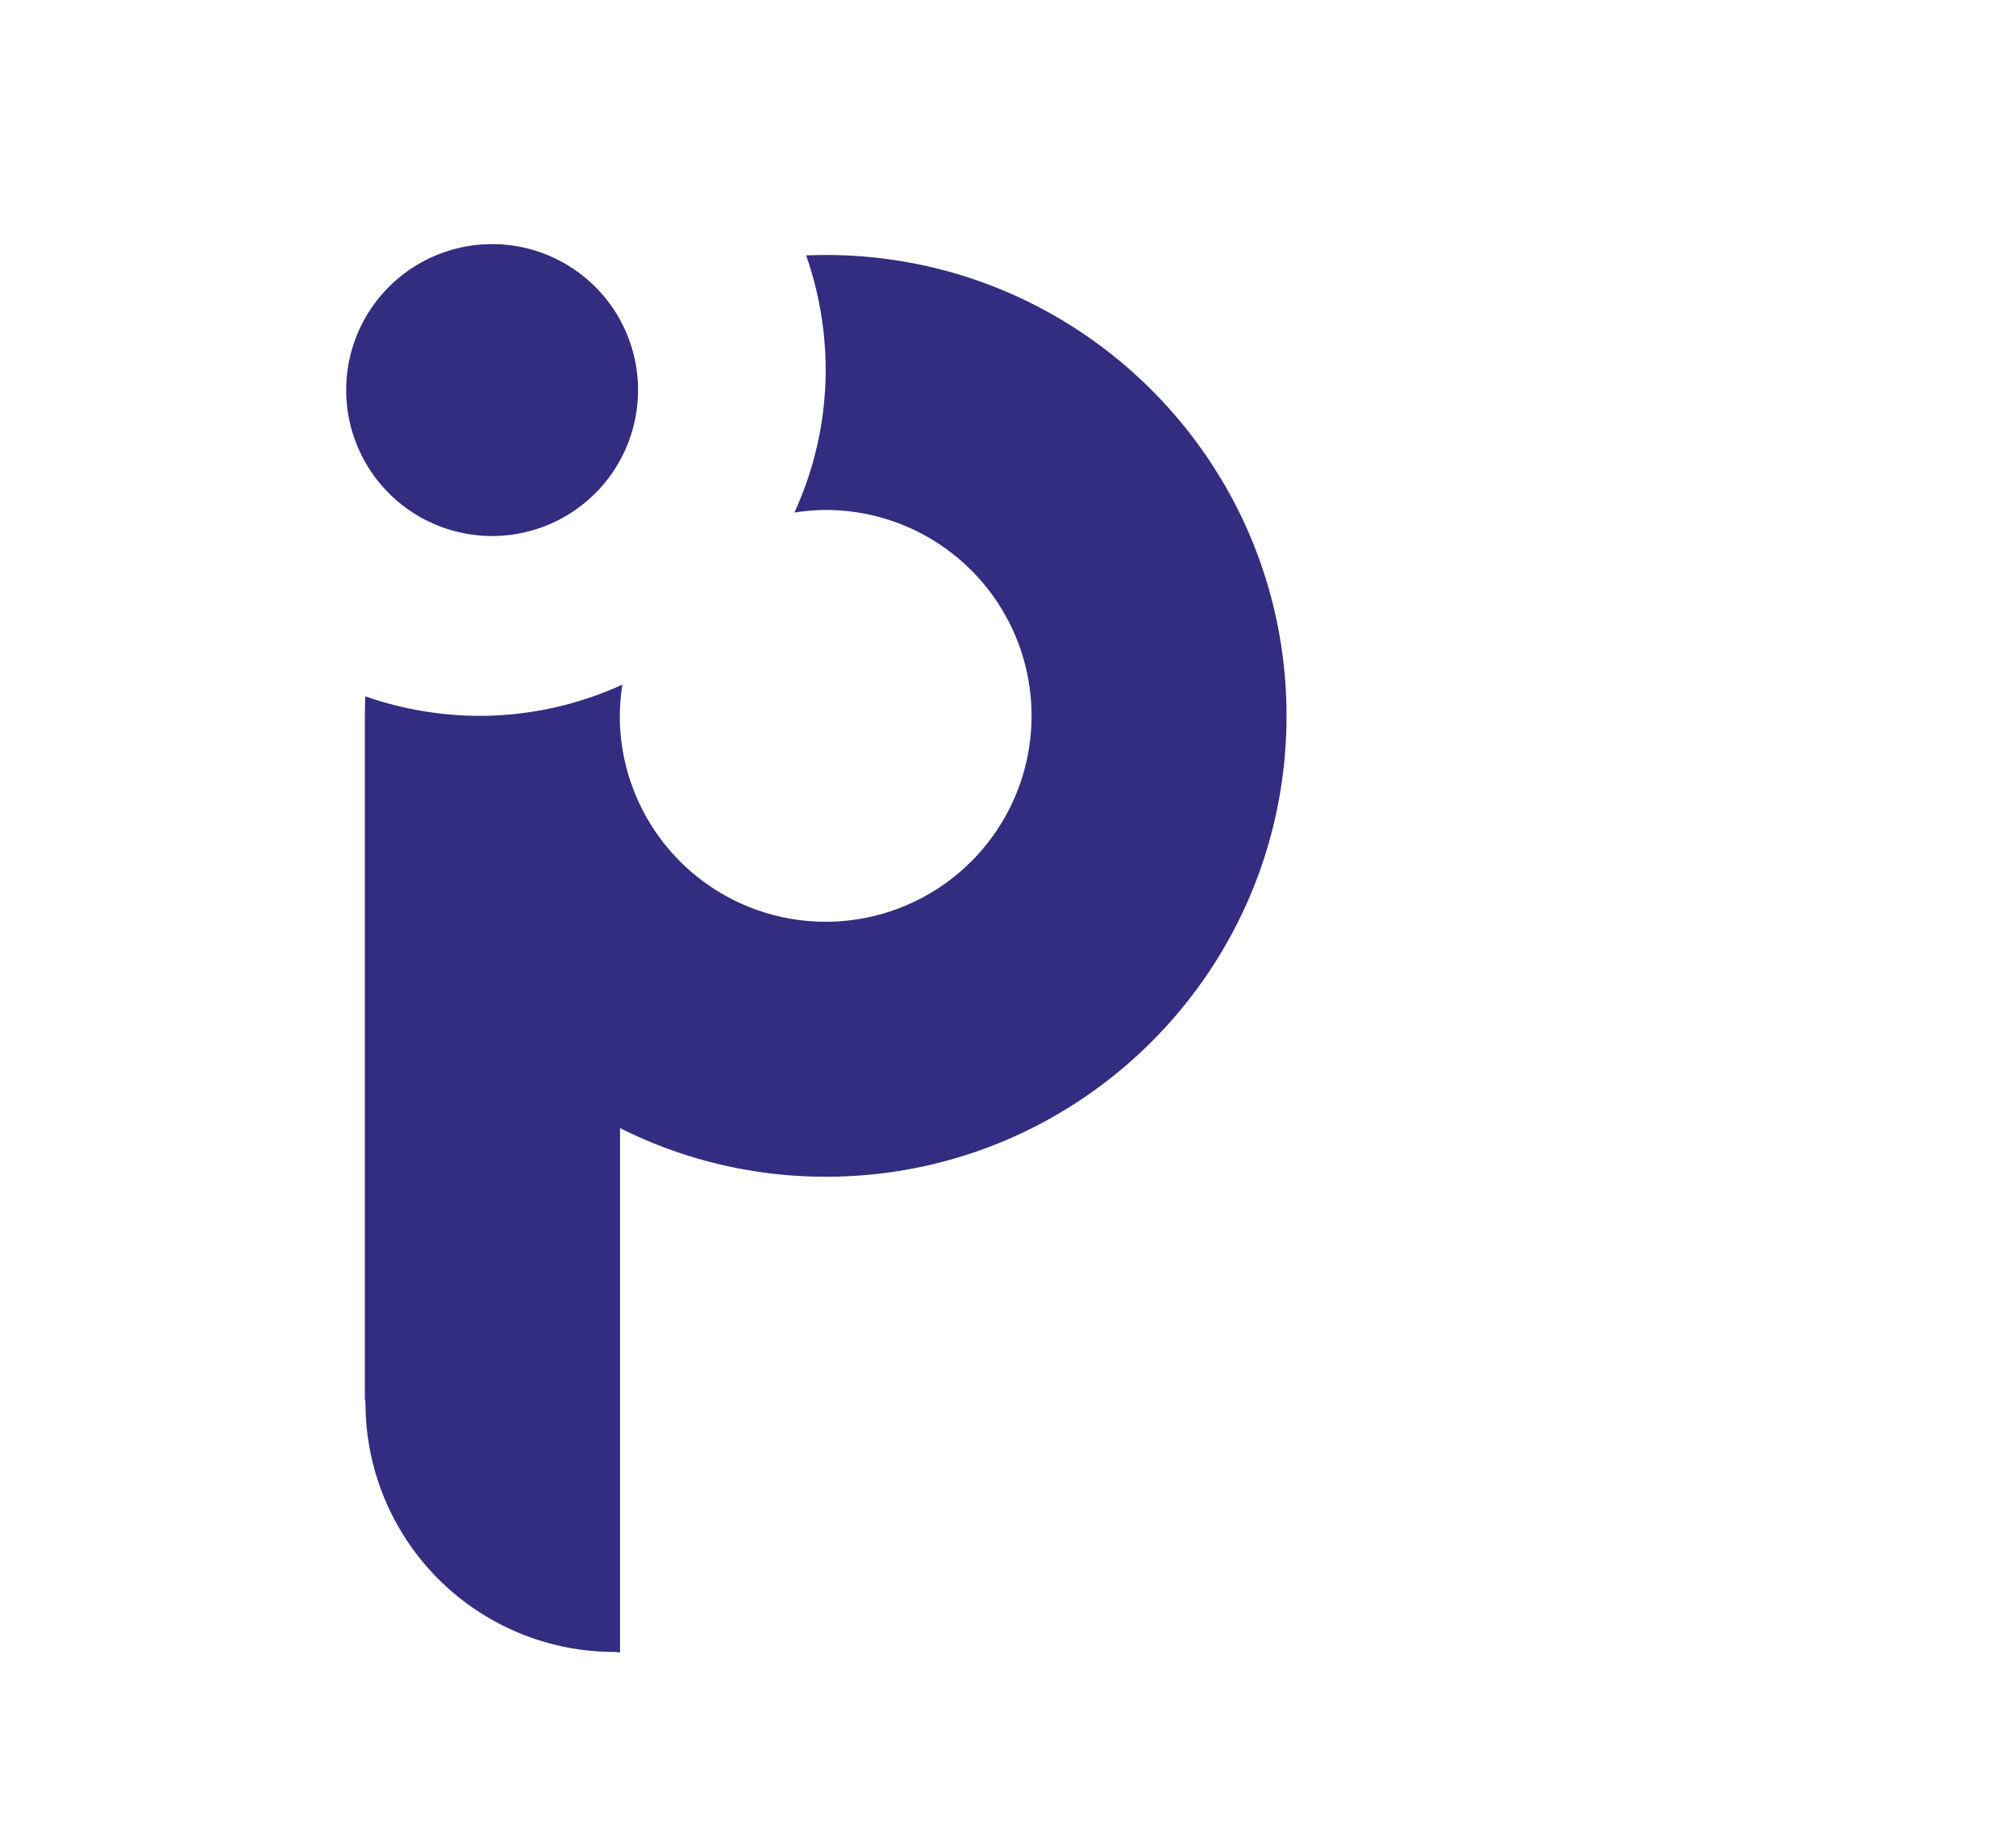
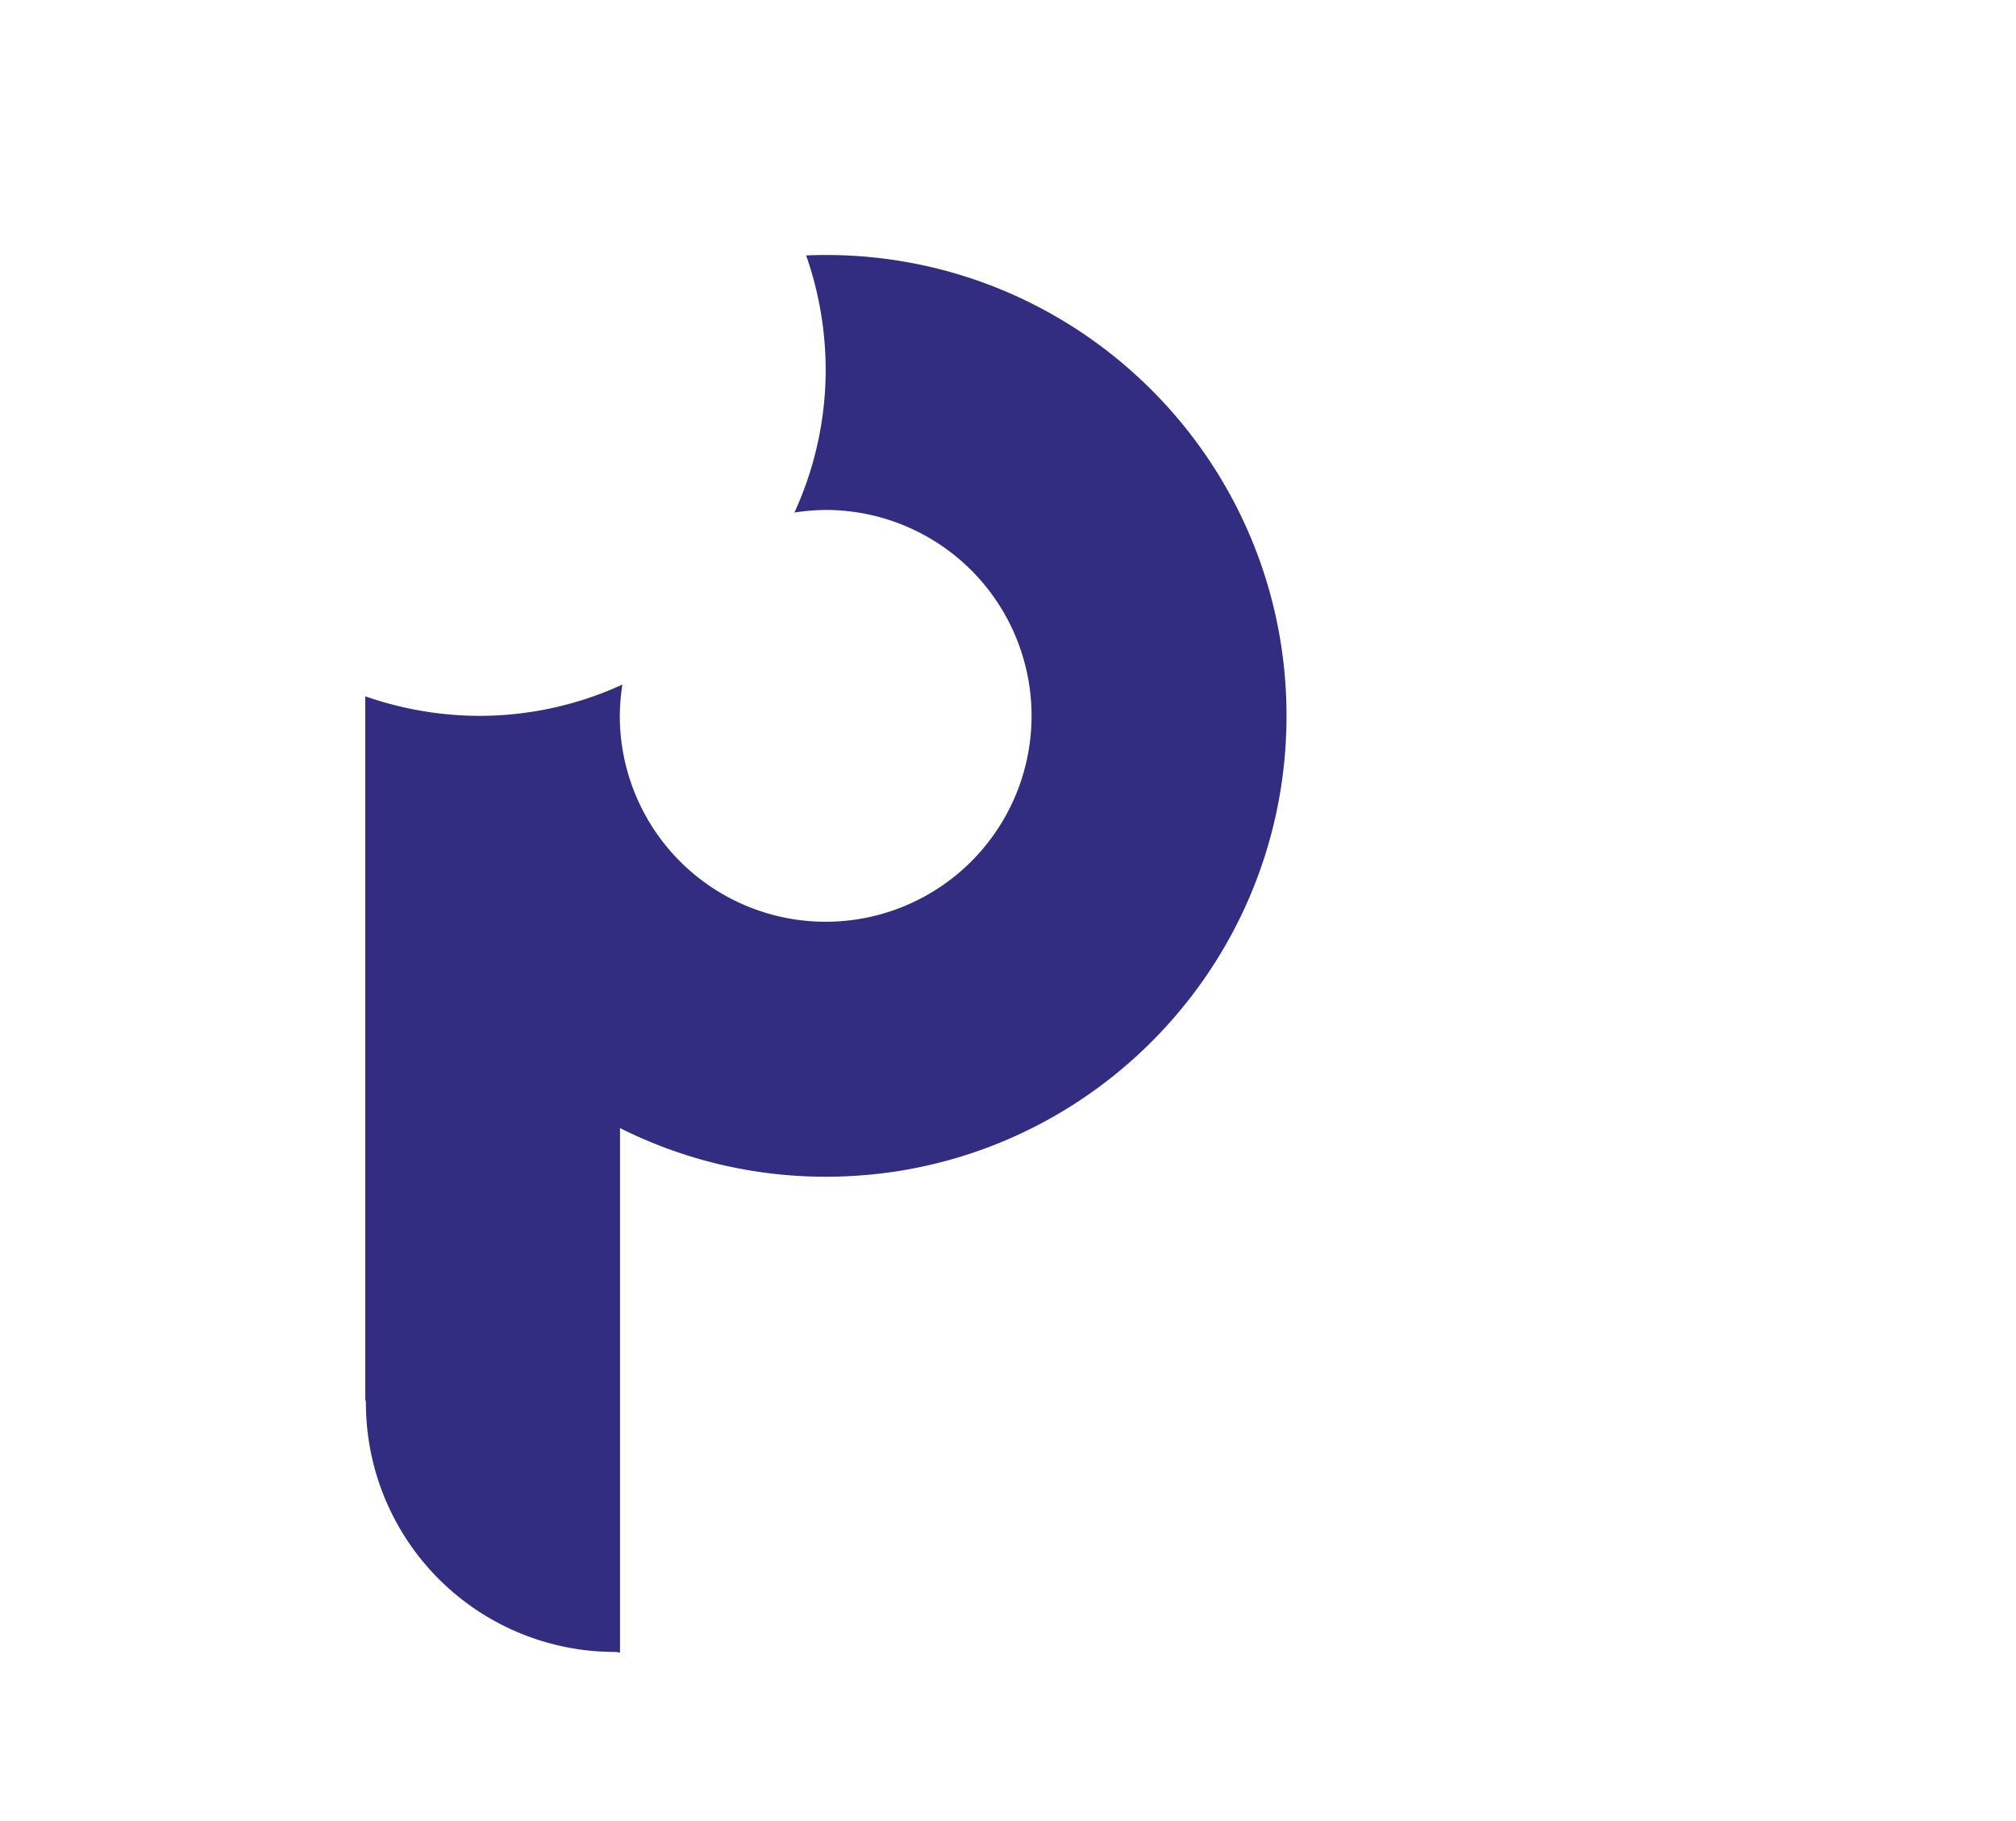
<svg xmlns="http://www.w3.org/2000/svg" id="Ebene_1" data-name="Ebene 1" viewBox="0 0 928.3 838.5">
  <defs>
    <style>.cls-1{fill:#322d80;}</style>
  </defs>
-   <path class="cls-1" d="M592.4,329.6c0-117.2-95-212.2-212.2-212.2-3,0-6,.1-9,.2a160.33,160.33,0,0,1,9,52.5A157.93,157.93,0,0,1,365.8,236a97.58,97.58,0,0,1,14.4-1.2,94.8,94.8,0,1,1-94.8,94.8,97.58,97.58,0,0,1,1.2-14.4,157.93,157.93,0,0,1-65.9,14.4,160.33,160.33,0,0,1-52.5-9c-.1,3-.2,6-.2,9V644.1a12.5,12.5,0,0,1,.3,1.9A114.59,114.59,0,0,0,282.9,760.6a20.61,20.61,0,0,1,2.6.3V519.4a210.82,210.82,0,0,0,94.8,22.4c117.1,0,212.1-95,212.1-212.2" />
-   <path class="cls-1" d="M226.6,246.8a67.2,67.2,0,1,0-67.2-67.2,67.22,67.22,0,0,0,67.2,67.2" />
+   <path class="cls-1" d="M592.4,329.6c0-117.2-95-212.2-212.2-212.2-3,0-6,.1-9,.2a160.33,160.33,0,0,1,9,52.5A157.93,157.93,0,0,1,365.8,236a97.58,97.58,0,0,1,14.4-1.2,94.8,94.8,0,1,1-94.8,94.8,97.58,97.58,0,0,1,1.2-14.4,157.93,157.93,0,0,1-65.9,14.4,160.33,160.33,0,0,1-52.5-9V644.1a12.5,12.5,0,0,1,.3,1.9A114.59,114.59,0,0,0,282.9,760.6a20.61,20.61,0,0,1,2.6.3V519.4a210.82,210.82,0,0,0,94.8,22.4c117.1,0,212.1-95,212.1-212.2" />
</svg>